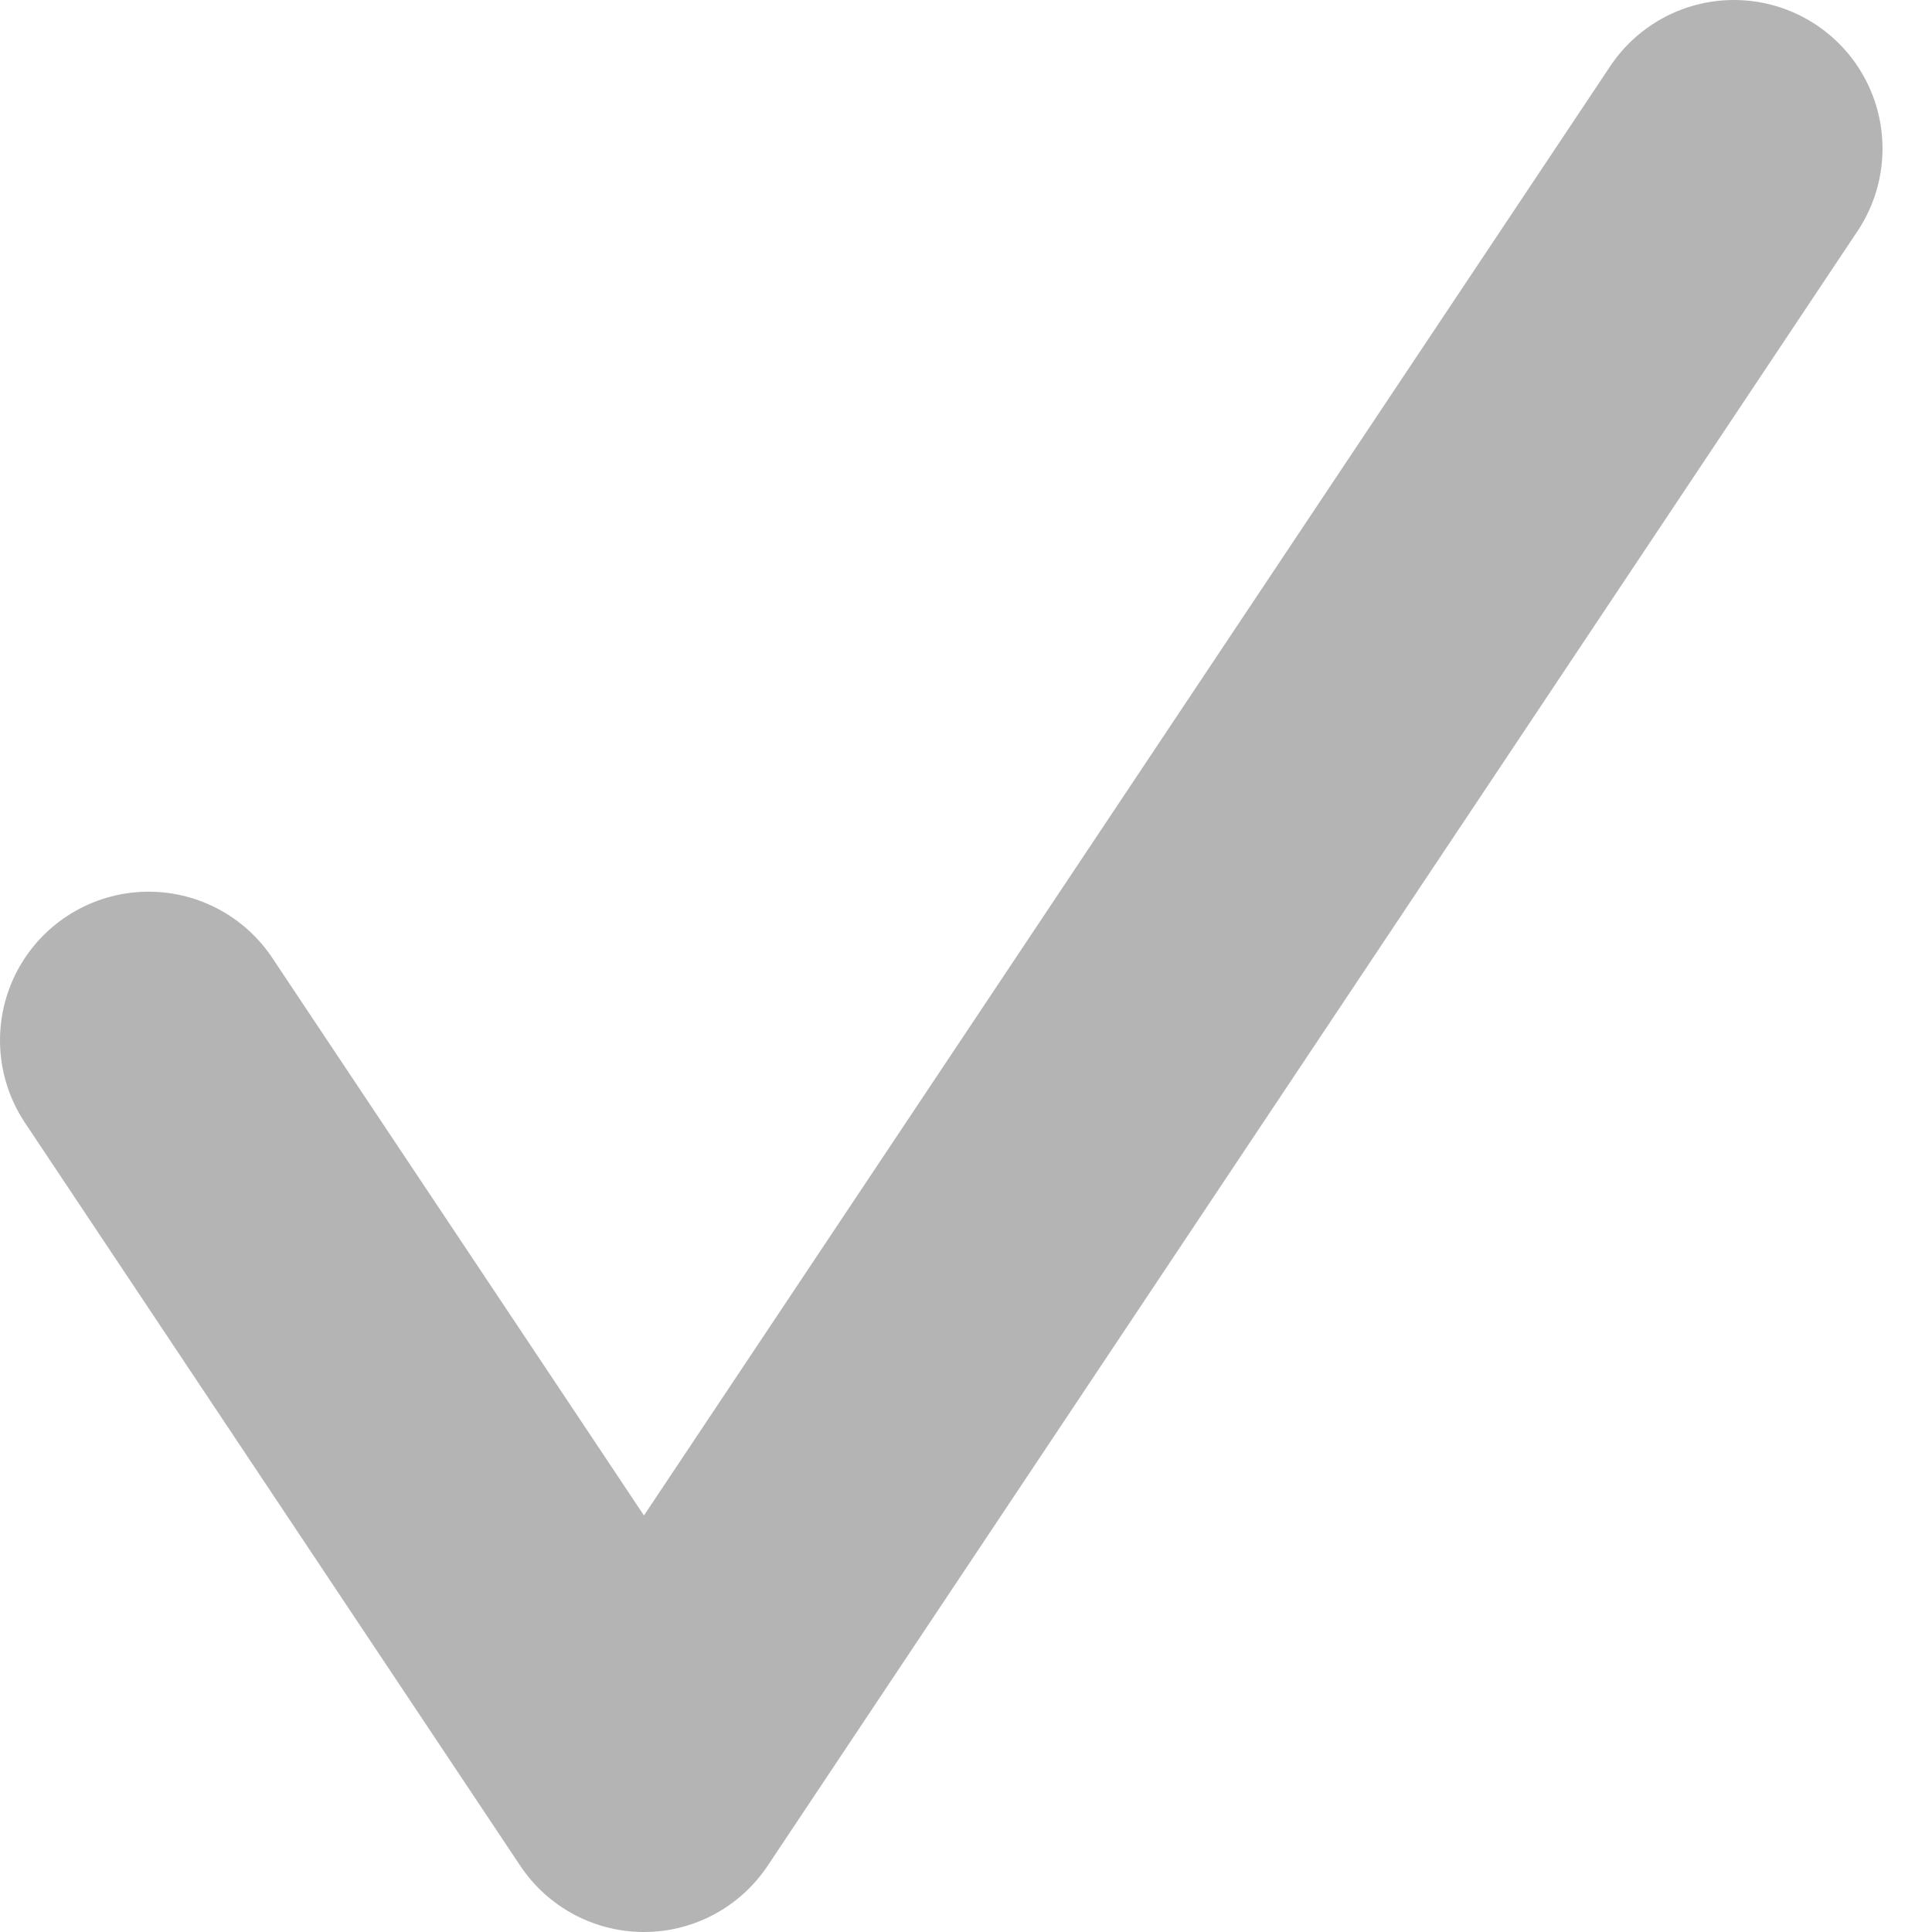
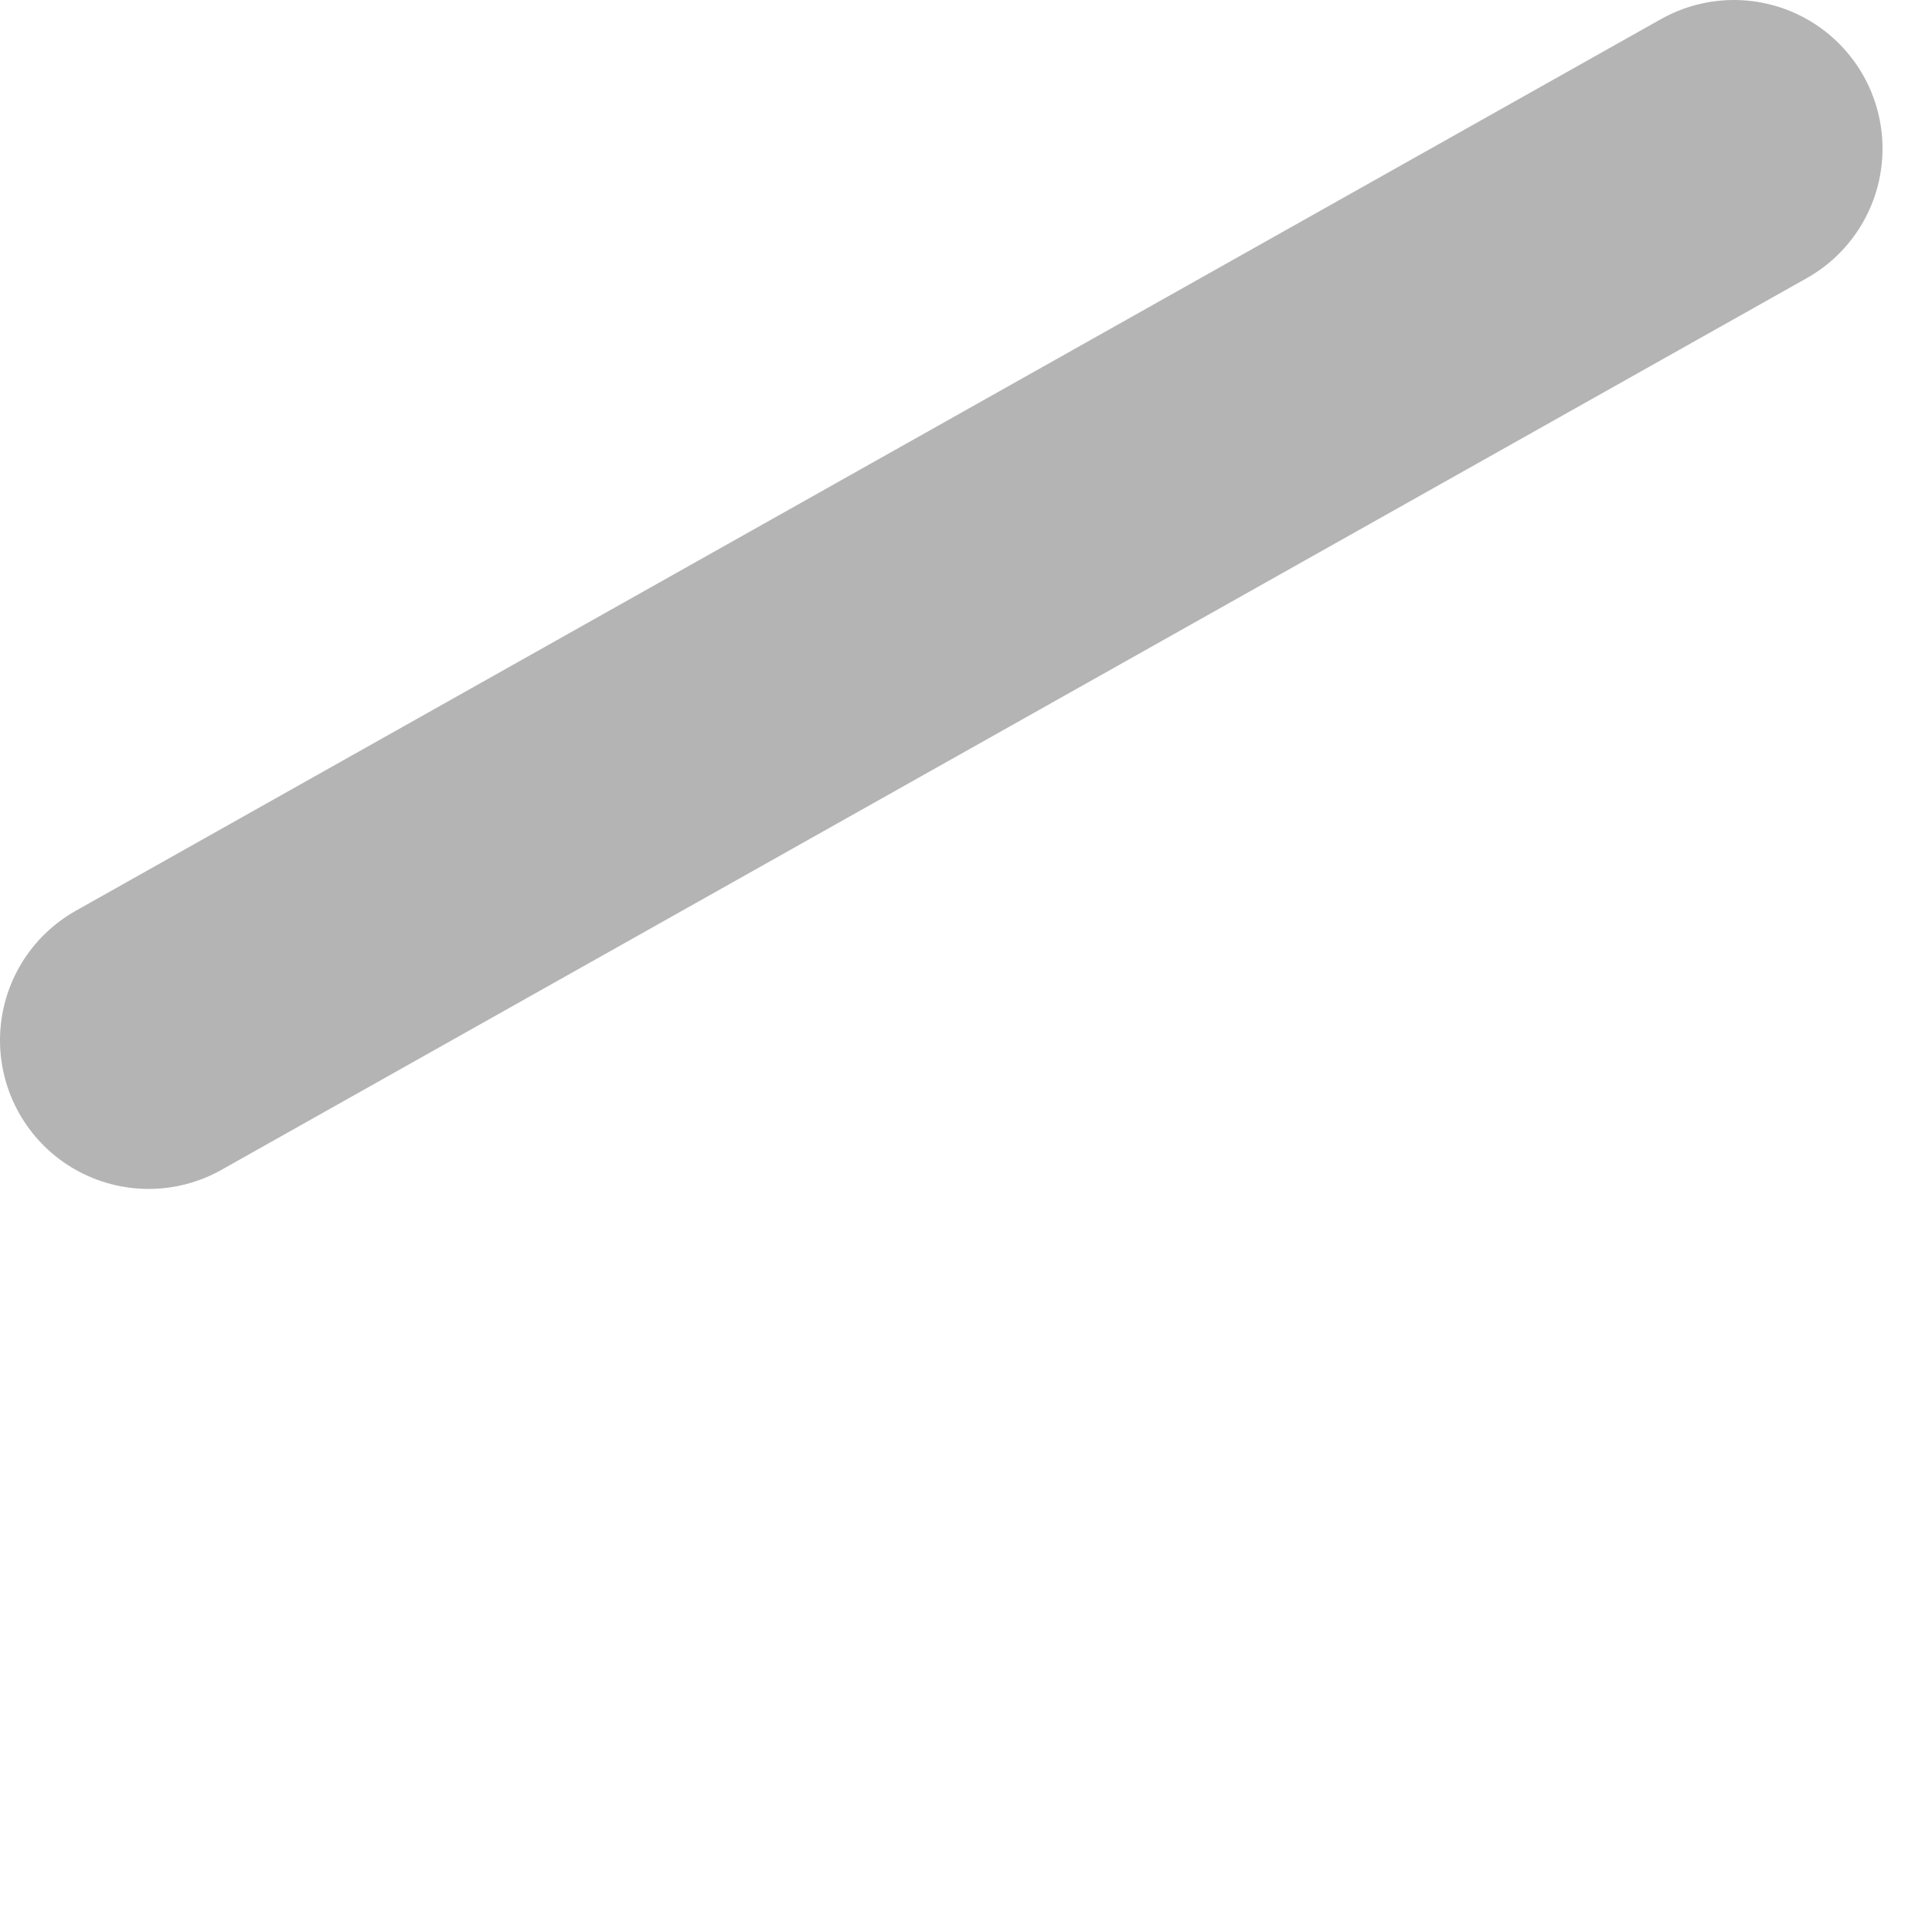
<svg xmlns="http://www.w3.org/2000/svg" width="13" height="13" viewBox="0 0 13 13" fill="none">
-   <path d="M11.667 1L4.333 12L1 7" stroke="#B4B4B4" stroke-width="2" stroke-linecap="round" stroke-linejoin="round" />
+   <path d="M11.667 1L1 7" stroke="#B4B4B4" stroke-width="2" stroke-linecap="round" stroke-linejoin="round" />
</svg>